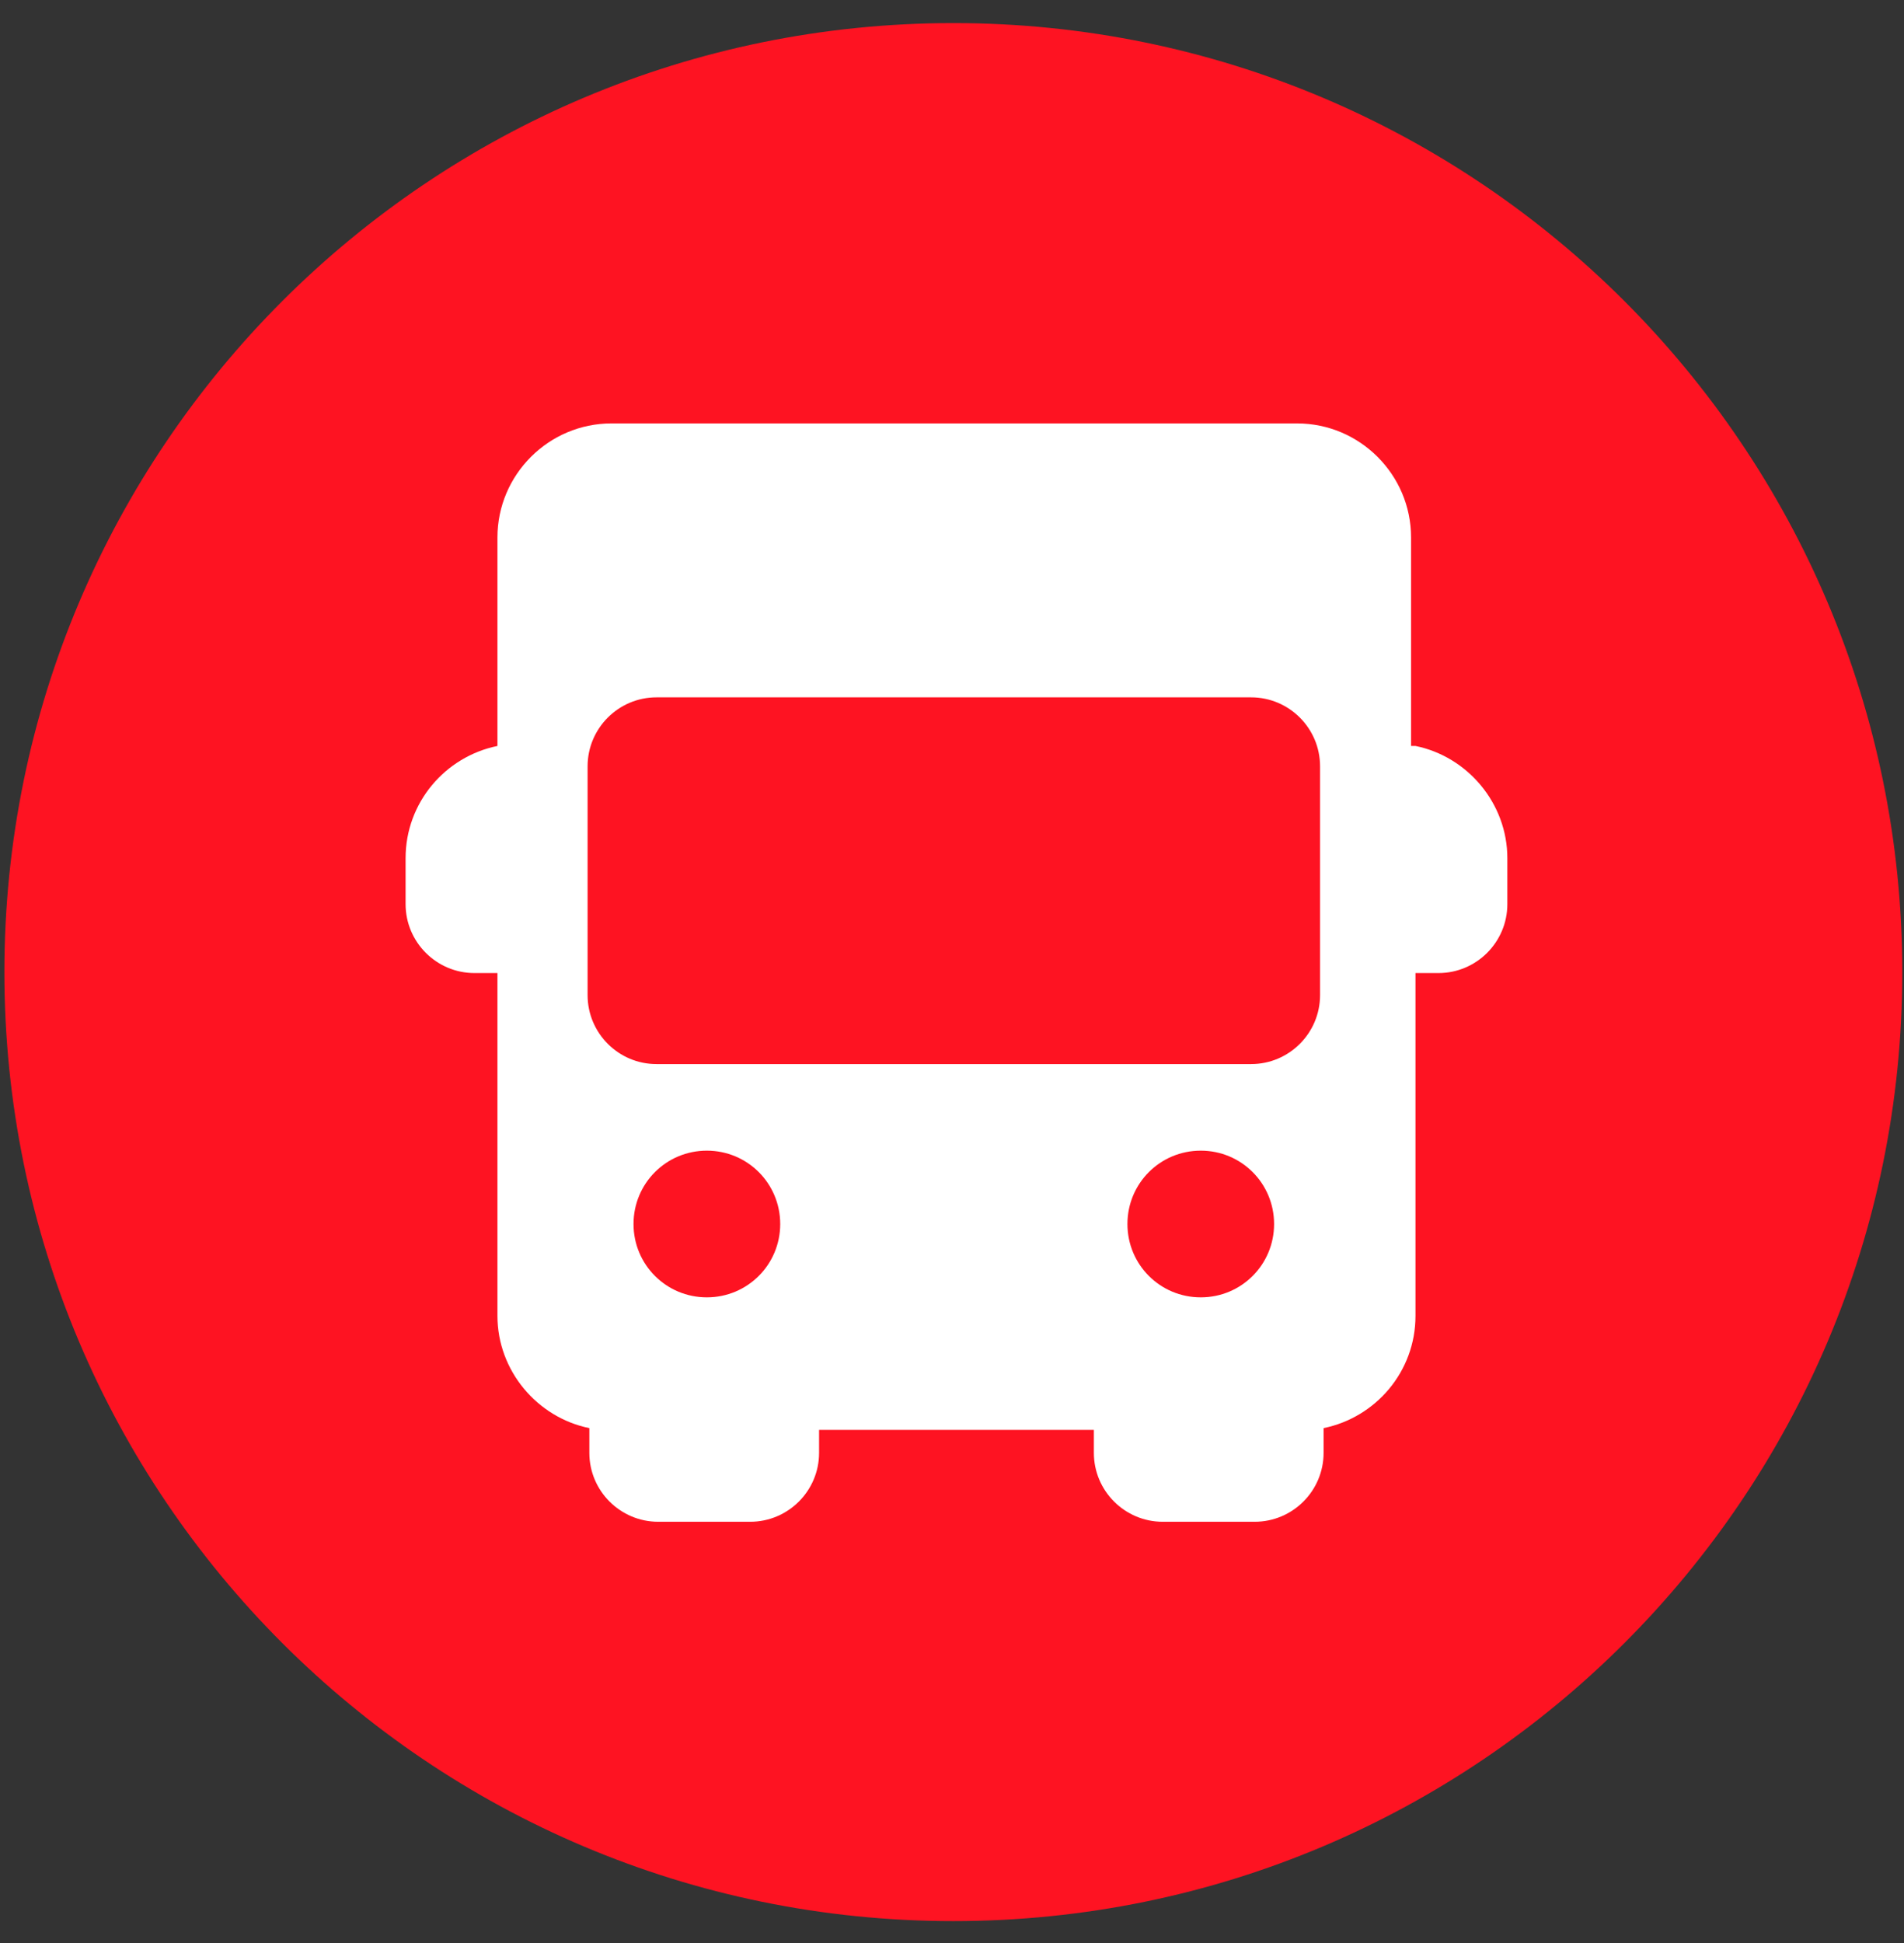
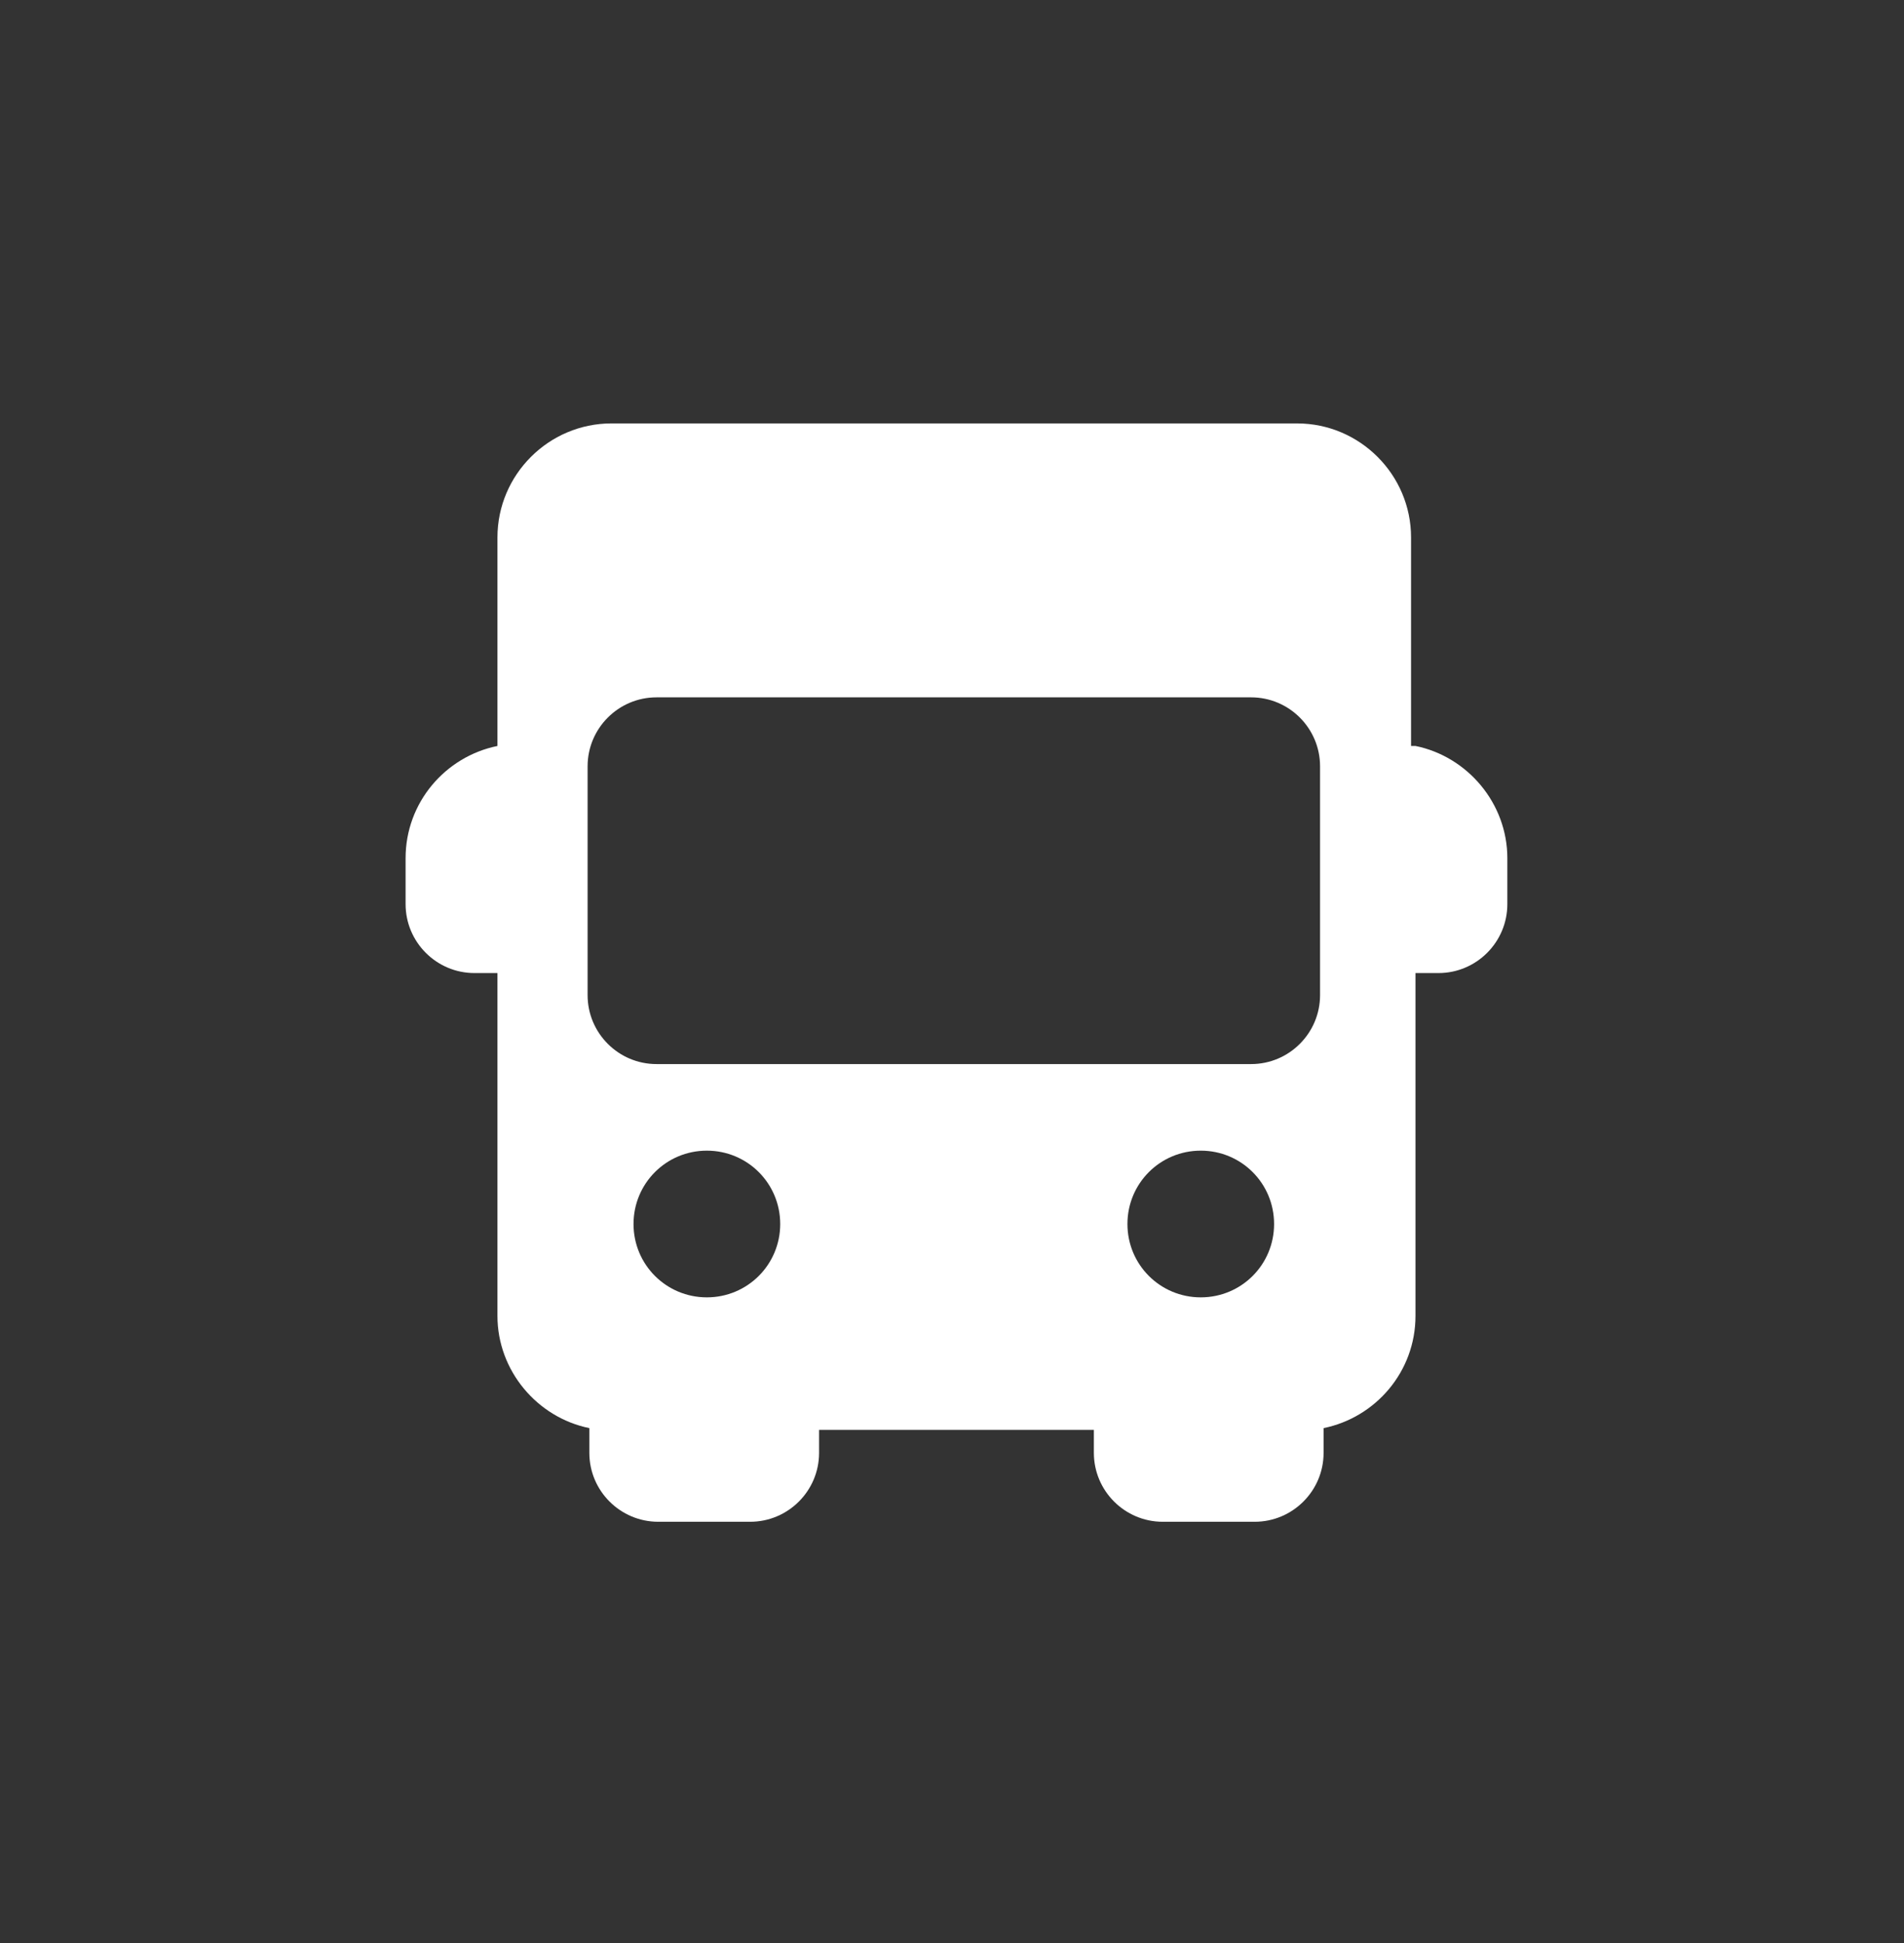
<svg xmlns="http://www.w3.org/2000/svg" width="49" height="50" viewBox="0 0 49 50" fill="none">
  <rect x="0" y="0" width="49" height="50" fill="#333333" stroke="none" />
-   <path d="M24.535 49.436C38.022 49.436 48.956 38.502 48.956 25.015C48.956 11.527 38.022 0.594 24.535 0.594C11.047 0.594 0.113 11.527 0.113 25.015C0.113 38.502 11.047 49.436 24.535 49.436Z" fill="#FE1322" />
  <path d="M36.314 19.196V13.83C36.314 12.215 34.995 10.896 33.381 10.896H15.736C14.121 10.896 12.802 12.215 12.802 13.83V19.196C11.461 19.469 10.438 20.651 10.438 22.084V23.266C10.438 24.244 11.233 25.04 12.211 25.04H12.802V33.862C12.802 35.272 13.825 36.477 15.167 36.75V37.387C15.167 38.365 15.963 39.16 16.941 39.16H19.305C20.283 39.16 21.079 38.365 21.079 37.387V36.796H28.151V37.387C28.151 38.365 28.947 39.16 29.924 39.16H32.289C33.267 39.16 34.063 38.365 34.063 37.387V36.75C35.404 36.477 36.428 35.295 36.428 33.862V25.04H37.019C37.997 25.04 38.792 24.244 38.792 23.266V22.084C38.792 20.674 37.769 19.469 36.428 19.196H36.314ZM18.191 33.385C17.145 33.385 16.304 32.544 16.304 31.498C16.304 30.452 17.145 29.61 18.191 29.61C19.237 29.61 20.079 30.452 20.079 31.498C20.079 32.544 19.237 33.385 18.191 33.385ZM30.902 33.385C29.856 33.385 29.015 32.544 29.015 31.498C29.015 30.452 29.856 29.61 30.902 29.61C31.948 29.61 32.789 30.452 32.789 31.498C32.789 32.544 31.948 33.385 30.902 33.385ZM33.972 25.608C33.972 26.586 33.176 27.382 32.198 27.382H16.895C15.918 27.382 15.122 26.586 15.122 25.608V19.719C15.122 18.741 15.918 17.945 16.895 17.945H32.198C33.176 17.945 33.972 18.741 33.972 19.719V25.608Z" fill="white" />
</svg>